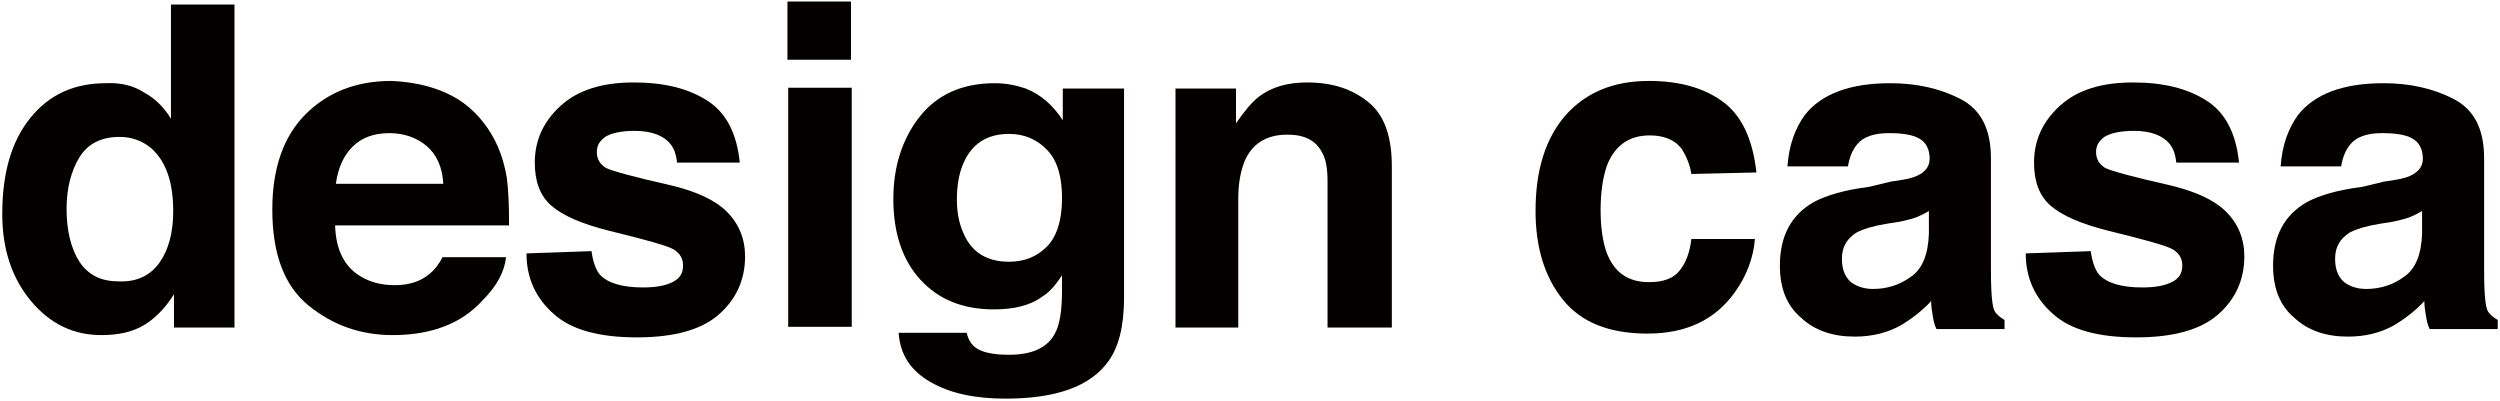
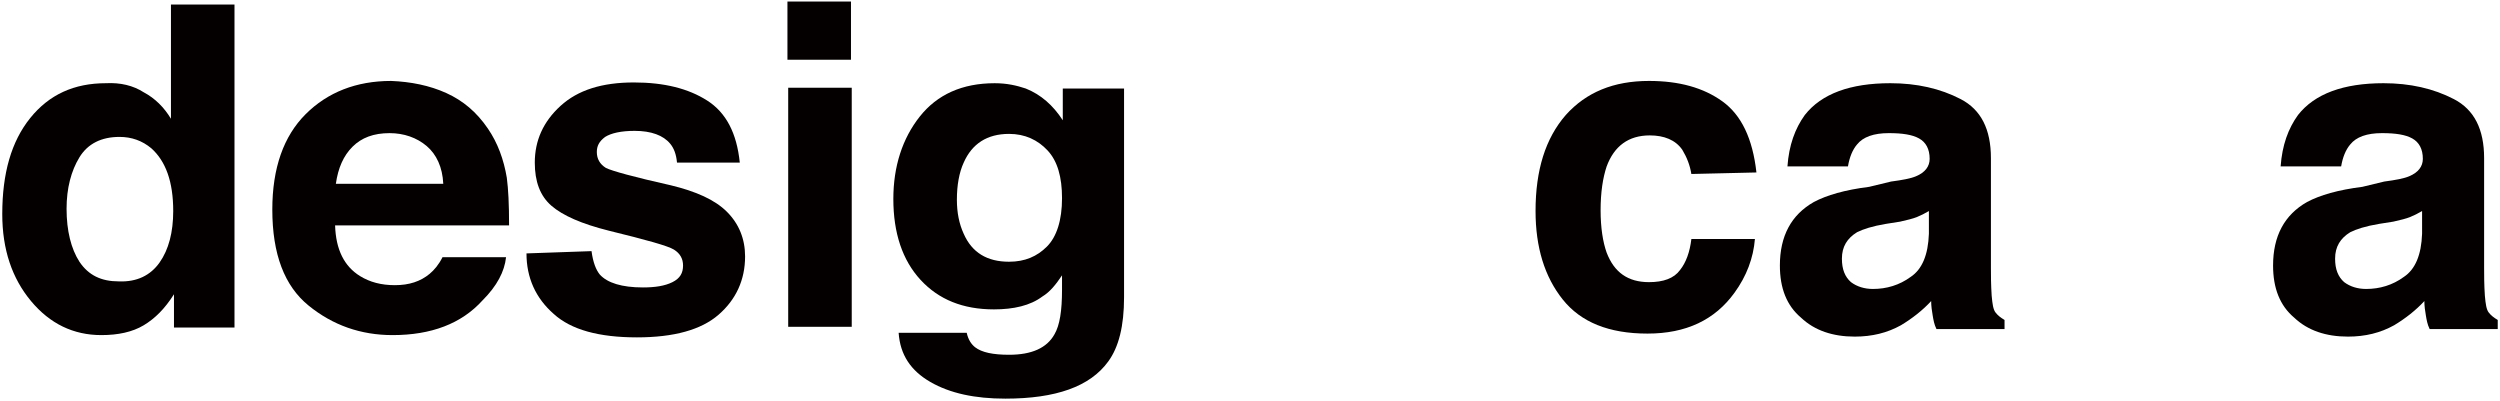
<svg xmlns="http://www.w3.org/2000/svg" version="1.1" id="レイヤー_1" x="0px" y="0px" viewBox="0 0 330.5 53" style="enable-background:new 0 0 330.5 53;" xml:space="preserve">
  <style type="text/css">
	.st0{fill:#040000;}
</style>
  <g>
    <path class="st0" d="M19,12.2c1.5,0.8,2.7,2,3.6,3.5V0.6h8.4v42.7h-8v-4.4c-1.2,1.9-2.5,3.2-4,4.1c-1.5,0.9-3.4,1.3-5.6,1.3   c-3.7,0-6.8-1.5-9.3-4.5c-2.5-3-3.8-6.8-3.8-11.5c0-5.4,1.2-9.6,3.7-12.7c2.5-3.1,5.8-4.6,10-4.6C15.9,10.9,17.6,11.3,19,12.2z    M21.1,34.7c1.2-1.7,1.8-4,1.8-6.8c0-3.9-1-6.6-2.9-8.3c-1.2-1-2.6-1.5-4.2-1.5c-2.4,0-4.2,0.9-5.3,2.7c-1.1,1.8-1.7,4.1-1.7,6.8   c0,2.9,0.6,5.3,1.7,7c1.2,1.8,2.9,2.6,5.2,2.6C18.1,37.3,19.9,36.4,21.1,34.7z" />
    <path class="st0" d="M59,12.3c2.2,1,4,2.5,5.5,4.7c1.3,1.9,2.1,4.1,2.5,6.5c0.2,1.5,0.3,3.5,0.3,6.3h-23c0.1,3.2,1.2,5.4,3.3,6.7   c1.3,0.8,2.8,1.2,4.6,1.2c1.9,0,3.4-0.5,4.6-1.5c0.6-0.5,1.2-1.2,1.7-2.2h8.4c-0.2,1.9-1.2,3.8-3.1,5.7c-2.8,3.1-6.8,4.6-11.9,4.6   c-4.2,0-7.9-1.3-11.1-3.9c-3.2-2.6-4.8-6.8-4.8-12.7c0-5.5,1.5-9.7,4.4-12.6c2.9-2.9,6.7-4.4,11.3-4.4C54.3,10.8,56.8,11.3,59,12.3   z M46.6,19.4c-1.2,1.2-1.9,2.8-2.2,4.9h14.2c-0.1-2.2-0.9-3.9-2.2-5c-1.3-1.1-3-1.7-4.9-1.7C49.4,17.6,47.8,18.2,46.6,19.4z" />
    <path class="st0" d="M78.2,33.2c0.2,1.5,0.6,2.5,1.1,3.1c1,1.1,2.9,1.7,5.7,1.7c1.6,0,2.9-0.2,3.9-0.7c1-0.5,1.4-1.2,1.4-2.2   c0-0.9-0.4-1.6-1.2-2.1c-0.8-0.5-3.7-1.3-8.6-2.5c-3.6-0.9-6.1-2-7.6-3.3c-1.5-1.3-2.2-3.2-2.2-5.7c0-2.9,1.1-5.4,3.4-7.5   c2.3-2.1,5.5-3.1,9.7-3.1c4,0,7.2,0.8,9.7,2.4c2.5,1.6,3.9,4.3,4.3,8.2h-8.3c-0.1-1.1-0.4-1.9-0.9-2.5c-0.9-1.1-2.5-1.7-4.7-1.7   c-1.8,0-3.1,0.3-3.9,0.8c-0.8,0.6-1.1,1.2-1.1,2c0,0.9,0.4,1.6,1.2,2.1c0.8,0.4,3.7,1.2,8.6,2.3c3.3,0.8,5.8,1.9,7.4,3.5   c1.6,1.6,2.4,3.6,2.4,5.9c0,3.1-1.2,5.7-3.5,7.7c-2.3,2-5.9,3-10.8,3c-5,0-8.7-1-11-3.1c-2.4-2.1-3.6-4.8-3.6-8L78.2,33.2   L78.2,33.2z" />
    <path class="st0" d="M112.5,7.9h-8.4V0.2h8.4V7.9z M104.2,11.6h8.4v31.6h-8.4V11.6z" />
    <path class="st0" d="M135.6,11.7c2,0.8,3.6,2.2,4.9,4.2v-4.2h8.1v27.6c0,3.8-0.7,6.6-2.1,8.5c-2.4,3.3-6.9,4.9-13.6,4.9   c-4,0-7.3-0.7-9.9-2.2c-2.6-1.5-4-3.6-4.2-6.5h9c0.2,0.9,0.6,1.5,1.1,1.9c0.9,0.7,2.4,1,4.5,1c3,0,5-0.9,6-2.7c0.7-1.2,1-3.1,1-5.9   v-1.9c-0.8,1.2-1.6,2.2-2.6,2.8c-1.6,1.2-3.8,1.7-6.4,1.7c-4.1,0-7.3-1.3-9.7-3.9c-2.4-2.6-3.6-6.2-3.6-10.7c0-4.3,1.2-8,3.5-10.9   c2.3-2.9,5.6-4.4,9.9-4.4C133.1,11,134.4,11.3,135.6,11.7z M138.4,32.6c1.3-1.3,2-3.5,2-6.4c0-2.8-0.6-4.9-1.9-6.3   c-1.3-1.4-3-2.2-5.1-2.2c-2.9,0-4.9,1.3-6,3.8c-0.6,1.3-0.9,3-0.9,4.9c0,1.7,0.3,3.2,0.9,4.5c1.1,2.5,3.1,3.7,6,3.7   C135.5,34.6,137.1,33.9,138.4,32.6z" />
-     <path class="st0" d="M180.9,13.5C183,15.2,184,18,184,22v21.3h-8.5V24c0-1.7-0.2-2.9-0.7-3.8c-0.8-1.6-2.3-2.4-4.6-2.4   c-2.8,0-4.7,1.2-5.7,3.6c-0.5,1.3-0.8,2.9-0.8,4.8v17.1h-8.3V11.7h8v4.6c1.1-1.6,2.1-2.8,3-3.5c1.7-1.3,3.8-1.9,6.4-1.9   C176.2,10.9,178.8,11.8,180.9,13.5z" />
    <path class="st0" d="M223.6,23c-0.2-1.2-0.6-2.2-1.2-3.2c-0.9-1.3-2.4-1.9-4.3-1.9c-2.8,0-4.7,1.4-5.7,4.1   c-0.5,1.5-0.8,3.4-0.8,5.8c0,2.3,0.3,4.2,0.8,5.6c1,2.6,2.8,3.9,5.6,3.9c1.9,0,3.3-0.5,4.1-1.6c0.8-1,1.3-2.4,1.5-4.1h8.4   c-0.2,2.5-1.1,4.9-2.7,7.1c-2.6,3.6-6.4,5.4-11.5,5.4c-5.1,0-8.8-1.5-11.2-4.5s-3.6-6.9-3.6-11.7c0-5.4,1.3-9.6,4-12.7   c2.7-3,6.3-4.5,11-4.5c4,0,7.2,0.9,9.7,2.7s4,4.9,4.5,9.4L223.6,23L223.6,23z" />
    <path class="st0" d="M250,24c1.5-0.2,2.6-0.4,3.3-0.7c1.2-0.5,1.8-1.3,1.8-2.3c0-1.3-0.5-2.2-1.4-2.7c-0.9-0.5-2.2-0.7-4-0.7   c-2,0-3.4,0.5-4.2,1.5c-0.6,0.7-1,1.7-1.2,2.9h-8c0.2-2.8,1-5,2.3-6.8c2.2-2.8,6-4.2,11.3-4.2c3.5,0,6.6,0.7,9.3,2.1   c2.7,1.4,4,4,4,7.8v14.5c0,1,0,2.2,0.1,3.7c0.1,1.1,0.2,1.8,0.5,2.2c0.3,0.4,0.7,0.7,1.2,1v1.2h-9c-0.3-0.6-0.4-1.2-0.5-1.8   c-0.1-0.6-0.2-1.2-0.2-1.9c-1.1,1.2-2.5,2.3-4,3.2c-1.8,1-3.8,1.5-6.1,1.5c-2.9,0-5.3-0.8-7.1-2.5c-1.9-1.6-2.8-3.9-2.8-6.9   c0-3.9,1.5-6.7,4.5-8.4c1.7-0.9,4.1-1.6,7.3-2L250,24z M255,27.9c-0.5,0.3-1.1,0.6-1.6,0.8s-1.3,0.4-2.2,0.6l-1.9,0.3   c-1.8,0.3-3,0.7-3.8,1.1c-1.3,0.8-2,1.9-2,3.5c0,1.4,0.4,2.4,1.2,3.1c0.8,0.6,1.8,0.9,2.9,0.9c1.8,0,3.5-0.5,5-1.6   c1.5-1,2.3-2.9,2.4-5.7L255,27.9L255,27.9z" />
-     <path class="st0" d="M276.4,33.2c0.2,1.5,0.6,2.5,1.1,3.1c1,1.1,2.9,1.7,5.7,1.7c1.6,0,2.9-0.2,3.9-0.7c1-0.5,1.4-1.2,1.4-2.2   c0-0.9-0.4-1.6-1.2-2.1c-0.8-0.5-3.7-1.3-8.6-2.5c-3.6-0.9-6.1-2-7.6-3.3c-1.5-1.3-2.2-3.2-2.2-5.7c0-2.9,1.1-5.4,3.4-7.5   c2.3-2.1,5.5-3.1,9.7-3.1c4,0,7.2,0.8,9.7,2.4c2.5,1.6,3.9,4.3,4.3,8.2h-8.3c-0.1-1.1-0.4-1.9-0.9-2.5c-0.9-1.1-2.5-1.7-4.7-1.7   c-1.8,0-3.1,0.3-3.9,0.8c-0.8,0.6-1.1,1.2-1.1,2c0,0.9,0.4,1.6,1.2,2.1c0.8,0.4,3.7,1.2,8.6,2.3c3.3,0.8,5.8,1.9,7.4,3.5   c1.6,1.6,2.4,3.6,2.4,5.9c0,3.1-1.2,5.7-3.5,7.7c-2.3,2-5.9,3-10.8,3c-5,0-8.7-1-11-3.1c-2.4-2.1-3.6-4.8-3.6-8L276.4,33.2   L276.4,33.2z" />
    <path class="st0" d="M315.2,24c1.5-0.2,2.6-0.4,3.3-0.7c1.2-0.5,1.8-1.3,1.8-2.3c0-1.3-0.5-2.2-1.4-2.7c-0.9-0.5-2.2-0.7-4-0.7   c-2,0-3.4,0.5-4.2,1.5c-0.6,0.7-1,1.7-1.2,2.9h-8c0.2-2.8,1-5,2.3-6.8c2.2-2.8,6-4.2,11.3-4.2c3.5,0,6.6,0.7,9.3,2.1   c2.7,1.4,4,4,4,7.8v14.5c0,1,0,2.2,0.1,3.7c0.1,1.1,0.2,1.8,0.5,2.2c0.3,0.4,0.7,0.7,1.2,1v1.2h-9c-0.3-0.6-0.4-1.2-0.5-1.8   c-0.1-0.6-0.2-1.2-0.2-1.9c-1.1,1.2-2.5,2.3-4,3.2c-1.8,1-3.8,1.5-6.1,1.5c-2.9,0-5.3-0.8-7.1-2.5c-1.9-1.6-2.8-3.9-2.8-6.9   c0-3.9,1.5-6.7,4.5-8.4c1.7-0.9,4.1-1.6,7.3-2L315.2,24z M320.2,27.9c-0.5,0.3-1.1,0.6-1.6,0.8c-0.5,0.2-1.3,0.4-2.2,0.6l-1.9,0.3   c-1.8,0.3-3,0.7-3.8,1.1c-1.3,0.8-2,1.9-2,3.5c0,1.4,0.4,2.4,1.2,3.1c0.8,0.6,1.8,0.9,2.9,0.9c1.8,0,3.5-0.5,5-1.6   c1.5-1,2.3-2.9,2.4-5.7L320.2,27.9L320.2,27.9z" />
  </g>
</svg>